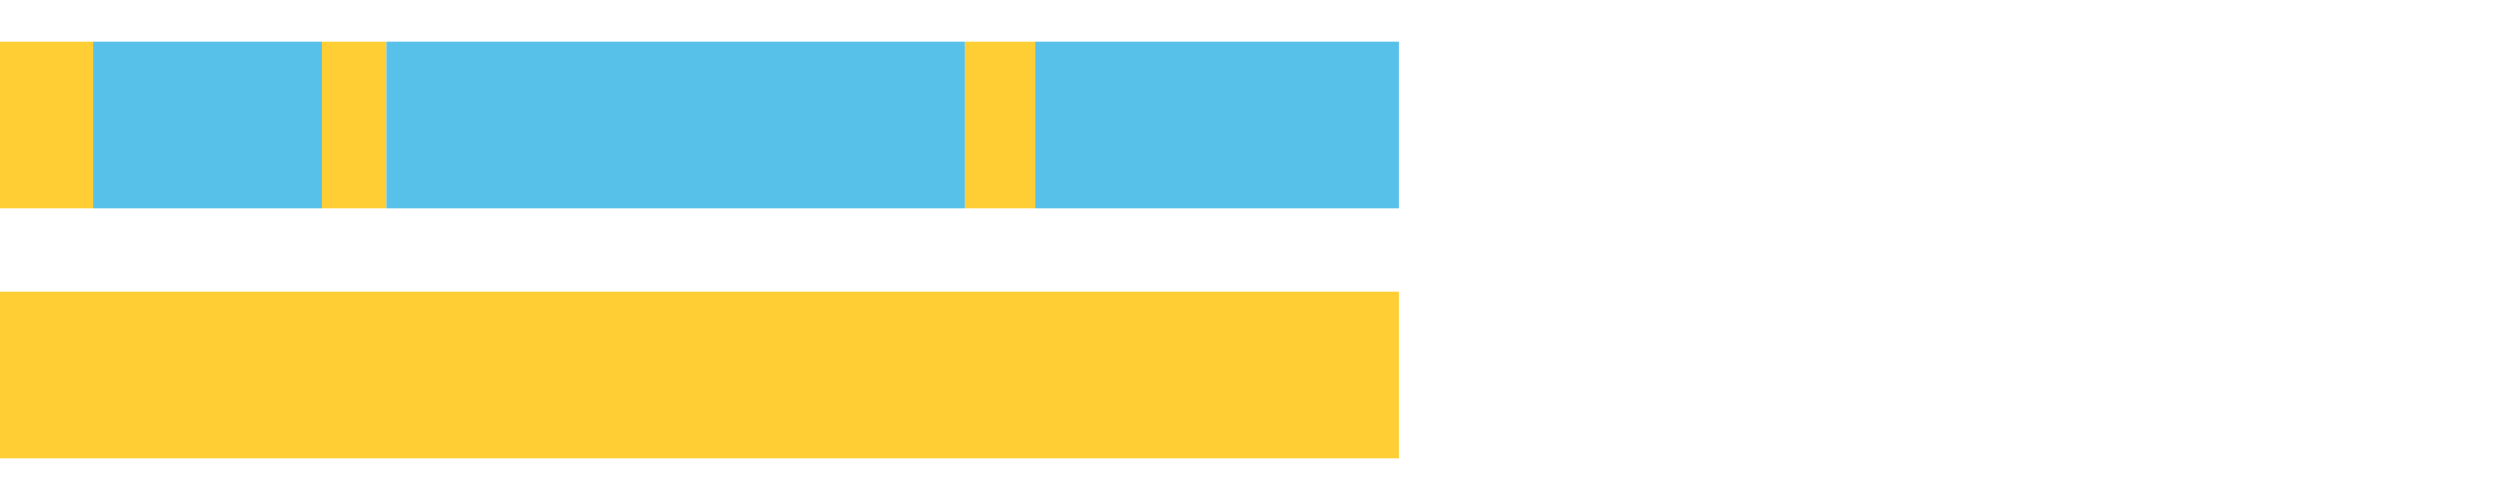
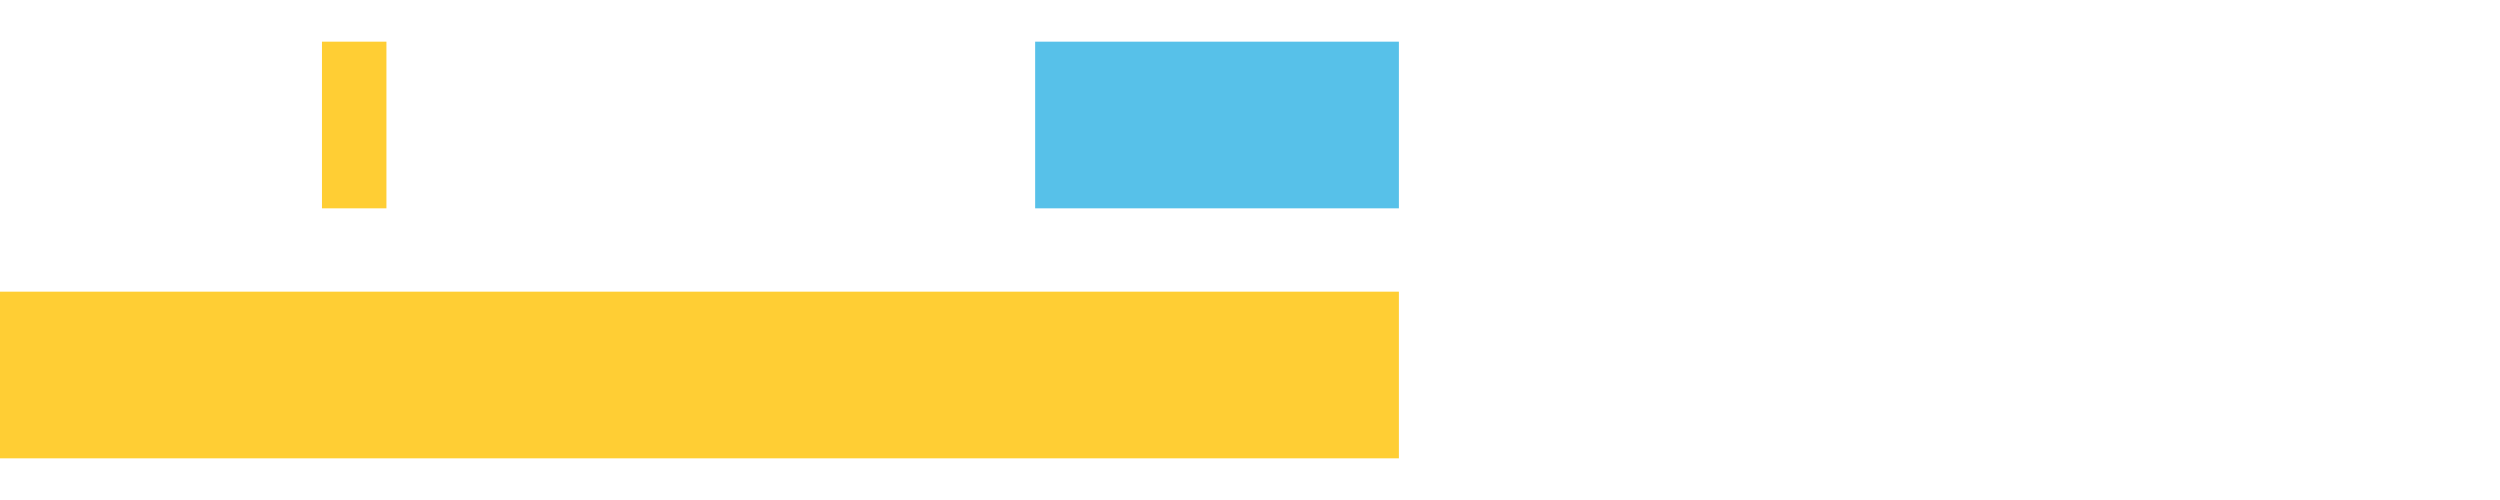
<svg xmlns="http://www.w3.org/2000/svg" width="1080pt" height="216pt" viewBox="0 0 1080 216" version="1.1">
  <g>
-     <path style="stroke:none;fill-rule:nonzero;fill:#FFCE34;fill-opacity:1;" d="M 0.0 18 L 0.0 90 L 40.221 90 L 40.221 18 Z M 0.0 18" />
-     <path style="stroke:none;fill-rule:nonzero;fill:#57C1E9;fill-opacity:1;" d="M 40.221 18 L 40.221 90 L 139.091 90 L 139.091 18 Z M 40.221 18" />
    <path style="stroke:none;fill-rule:nonzero;fill:#FFCE34;fill-opacity:1;" d="M 139.091 18 L 139.091 90 L 166.938 90 L 166.938 18 Z M 139.091 18" />
-     <path style="stroke:none;fill-rule:nonzero;fill:#57C1E9;fill-opacity:1;" d="M 166.938 18 L 166.938 90 L 416.83 90 L 416.83 18 Z M 166.938 18" />
-     <path style="stroke:none;fill-rule:nonzero;fill:#FFCE34;fill-opacity:1;" d="M 416.83 18 L 416.83 90 L 447.182 90 L 447.182 18 Z M 416.83 18" />
    <path style="stroke:none;fill-rule:nonzero;fill:#57C1E9;fill-opacity:1;" d="M 447.182 18 L 447.182 90 L 604.322 90 L 604.322 18 Z M 447.182 18" />
    <path style="stroke:none;fill-rule:nonzero;fill:#FFCE34;fill-opacity:1;" d="M 0.0 126 L 0.0 198 L 604.322 198 L 604.322 126 Z M 0.0 126" />
  </g>
</svg>